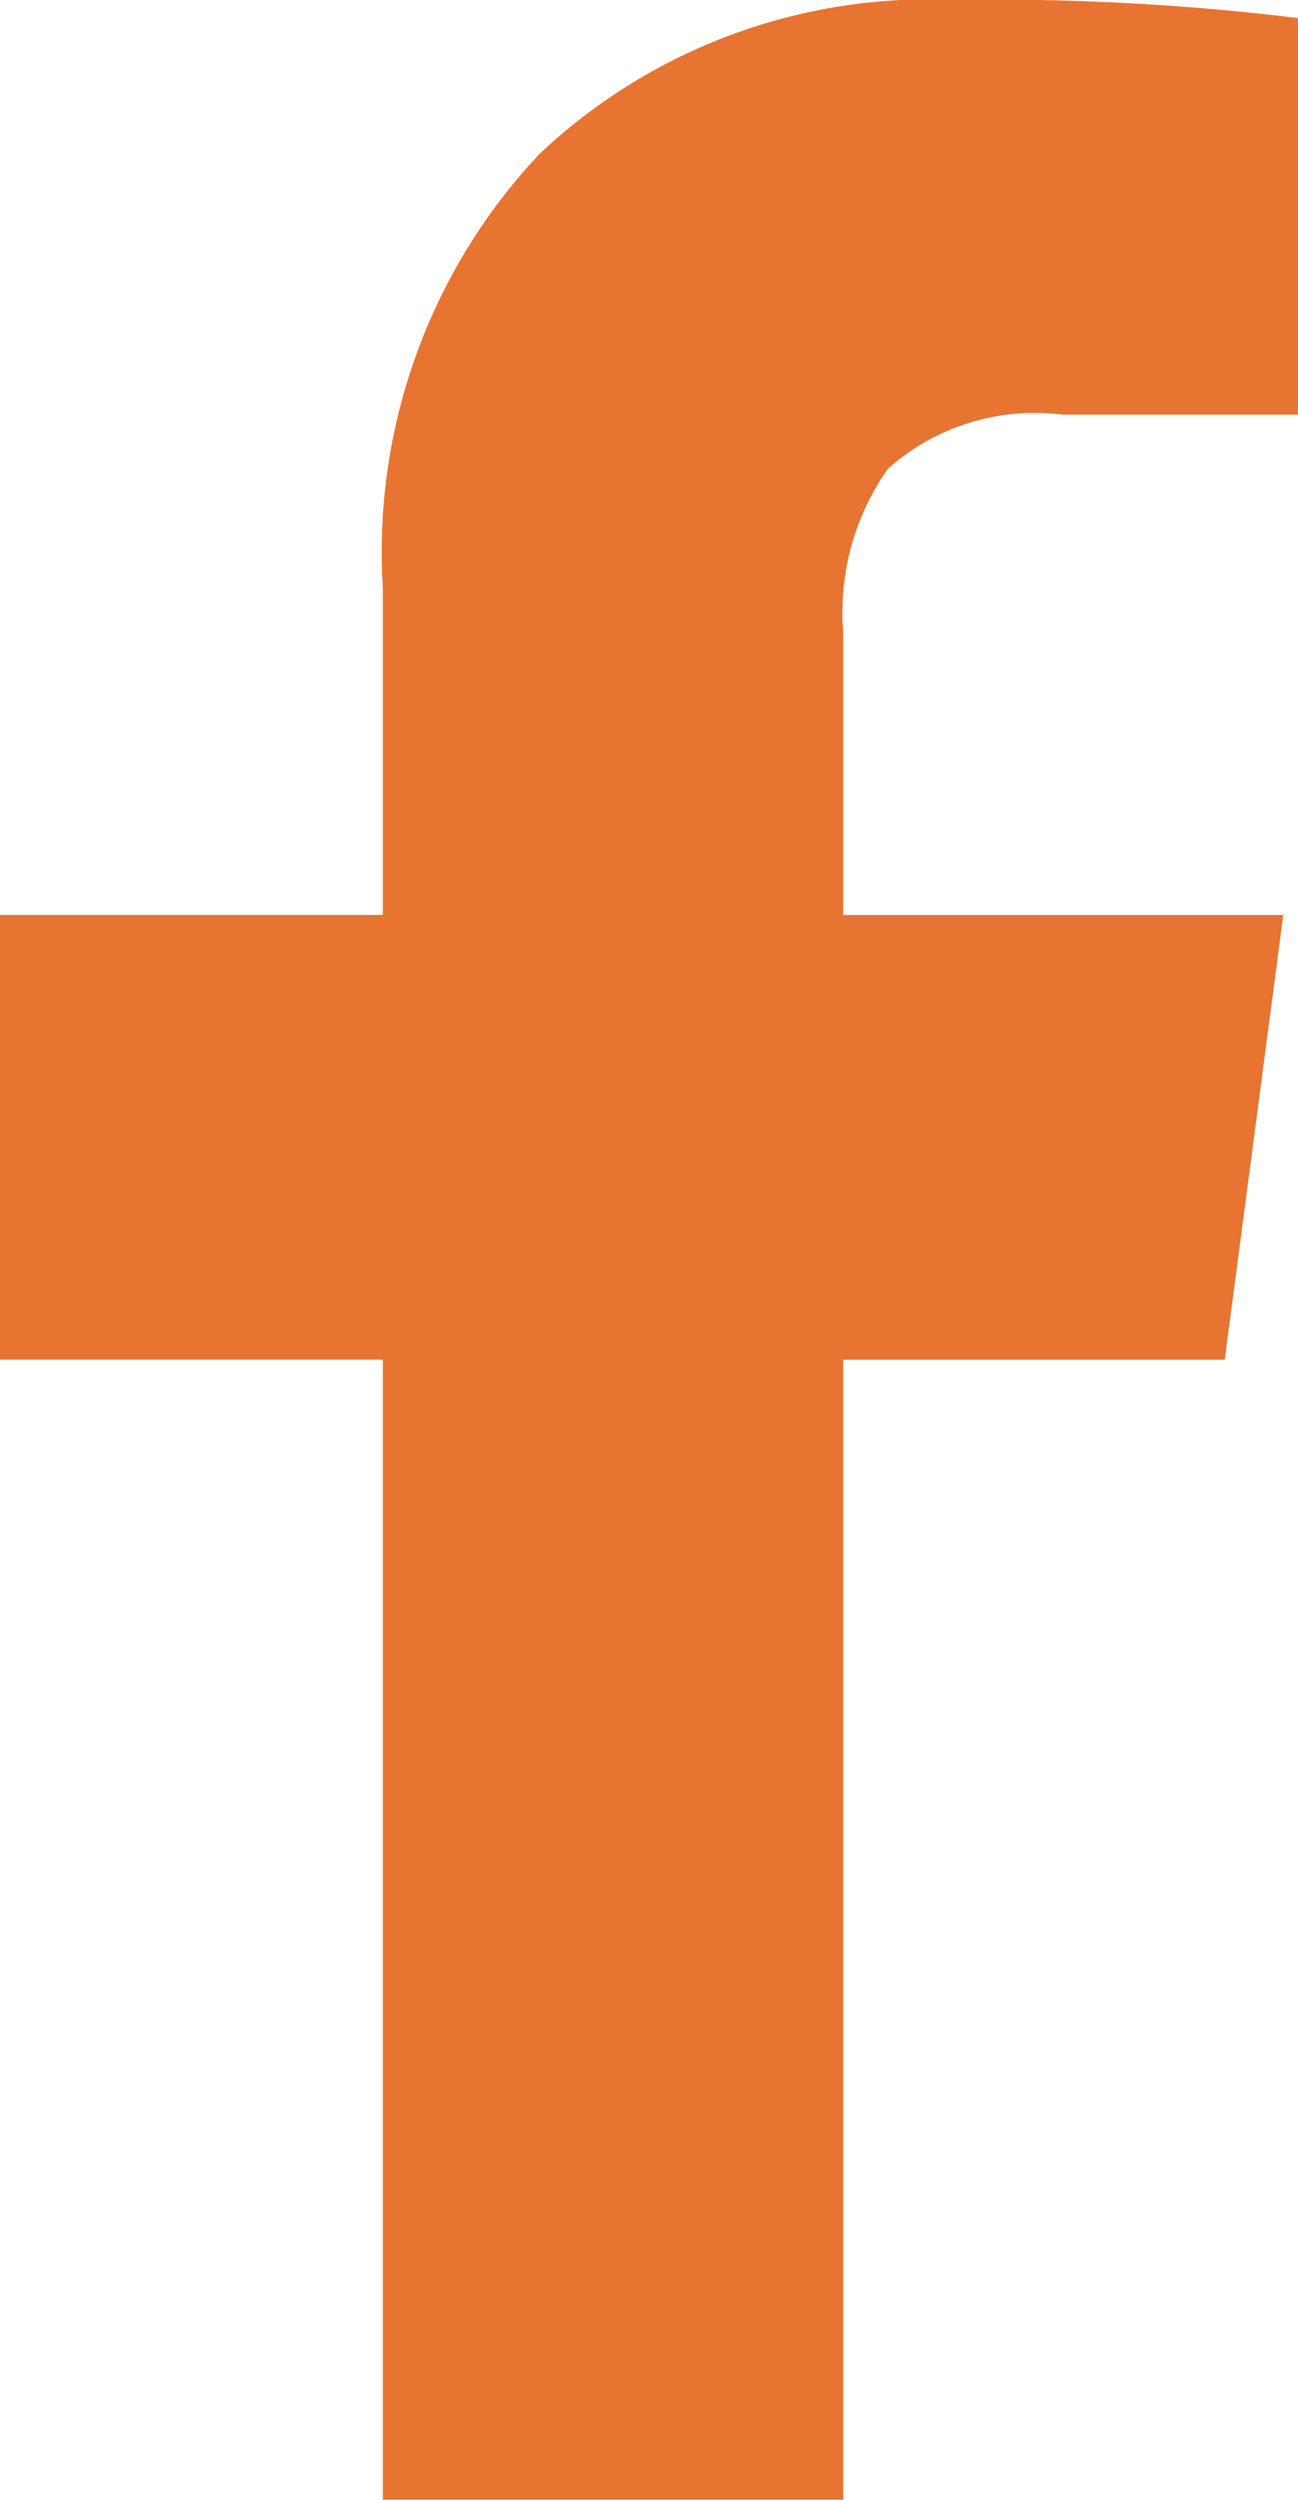
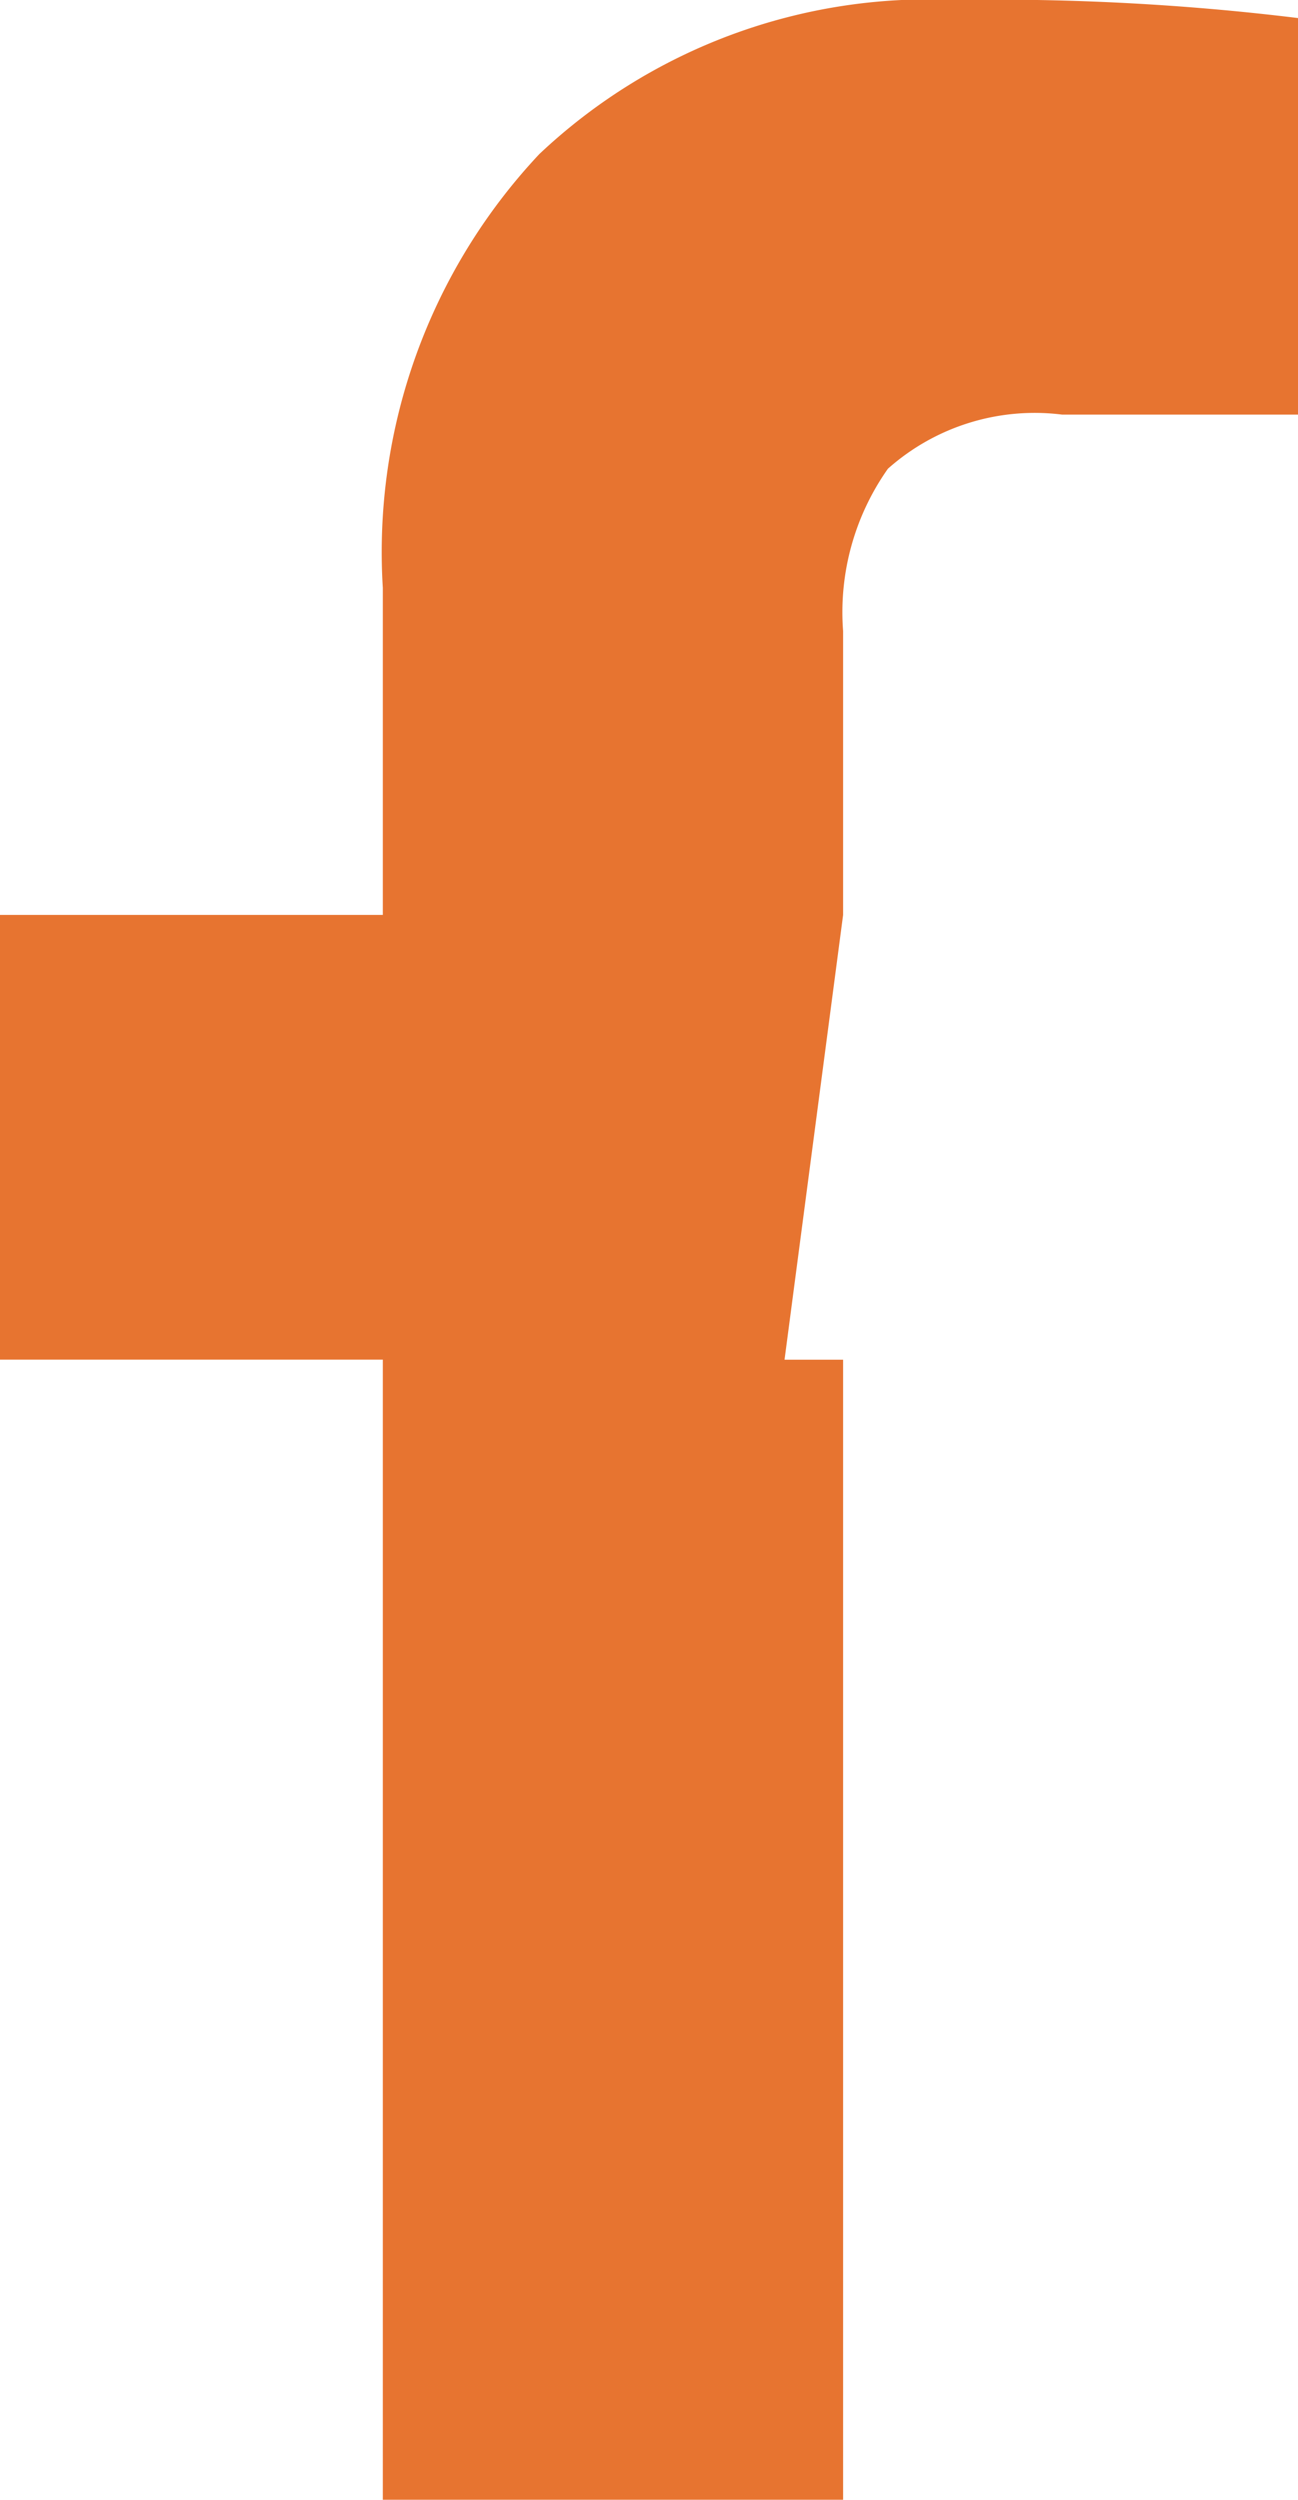
<svg xmlns="http://www.w3.org/2000/svg" id="facebook" width="18.33" height="35.304" viewBox="0 0 18.33 35.304">
-   <path id="Path_131079" data-name="Path 131079" d="M19.225.255v5.6H15.894a3.118,3.118,0,0,0-2.461.764A3.514,3.514,0,0,0,12.8,8.911v4.01h6.216l-.827,6.28H12.8V35.3H6.3V19.2H.894v-6.28H6.3V8.3A8.207,8.207,0,0,1,8.511,2.175,8.008,8.008,0,0,1,14.388,0,35.1,35.1,0,0,1,19.225.255Z" transform="translate(-0.894 0)" fill="#e77430" />
+   <path id="Path_131079" data-name="Path 131079" d="M19.225.255v5.6H15.894a3.118,3.118,0,0,0-2.461.764A3.514,3.514,0,0,0,12.8,8.911v4.01l-.827,6.28H12.8V35.3H6.3V19.2H.894v-6.28H6.3V8.3A8.207,8.207,0,0,1,8.511,2.175,8.008,8.008,0,0,1,14.388,0,35.1,35.1,0,0,1,19.225.255Z" transform="translate(-0.894 0)" fill="#e77430" />
</svg>